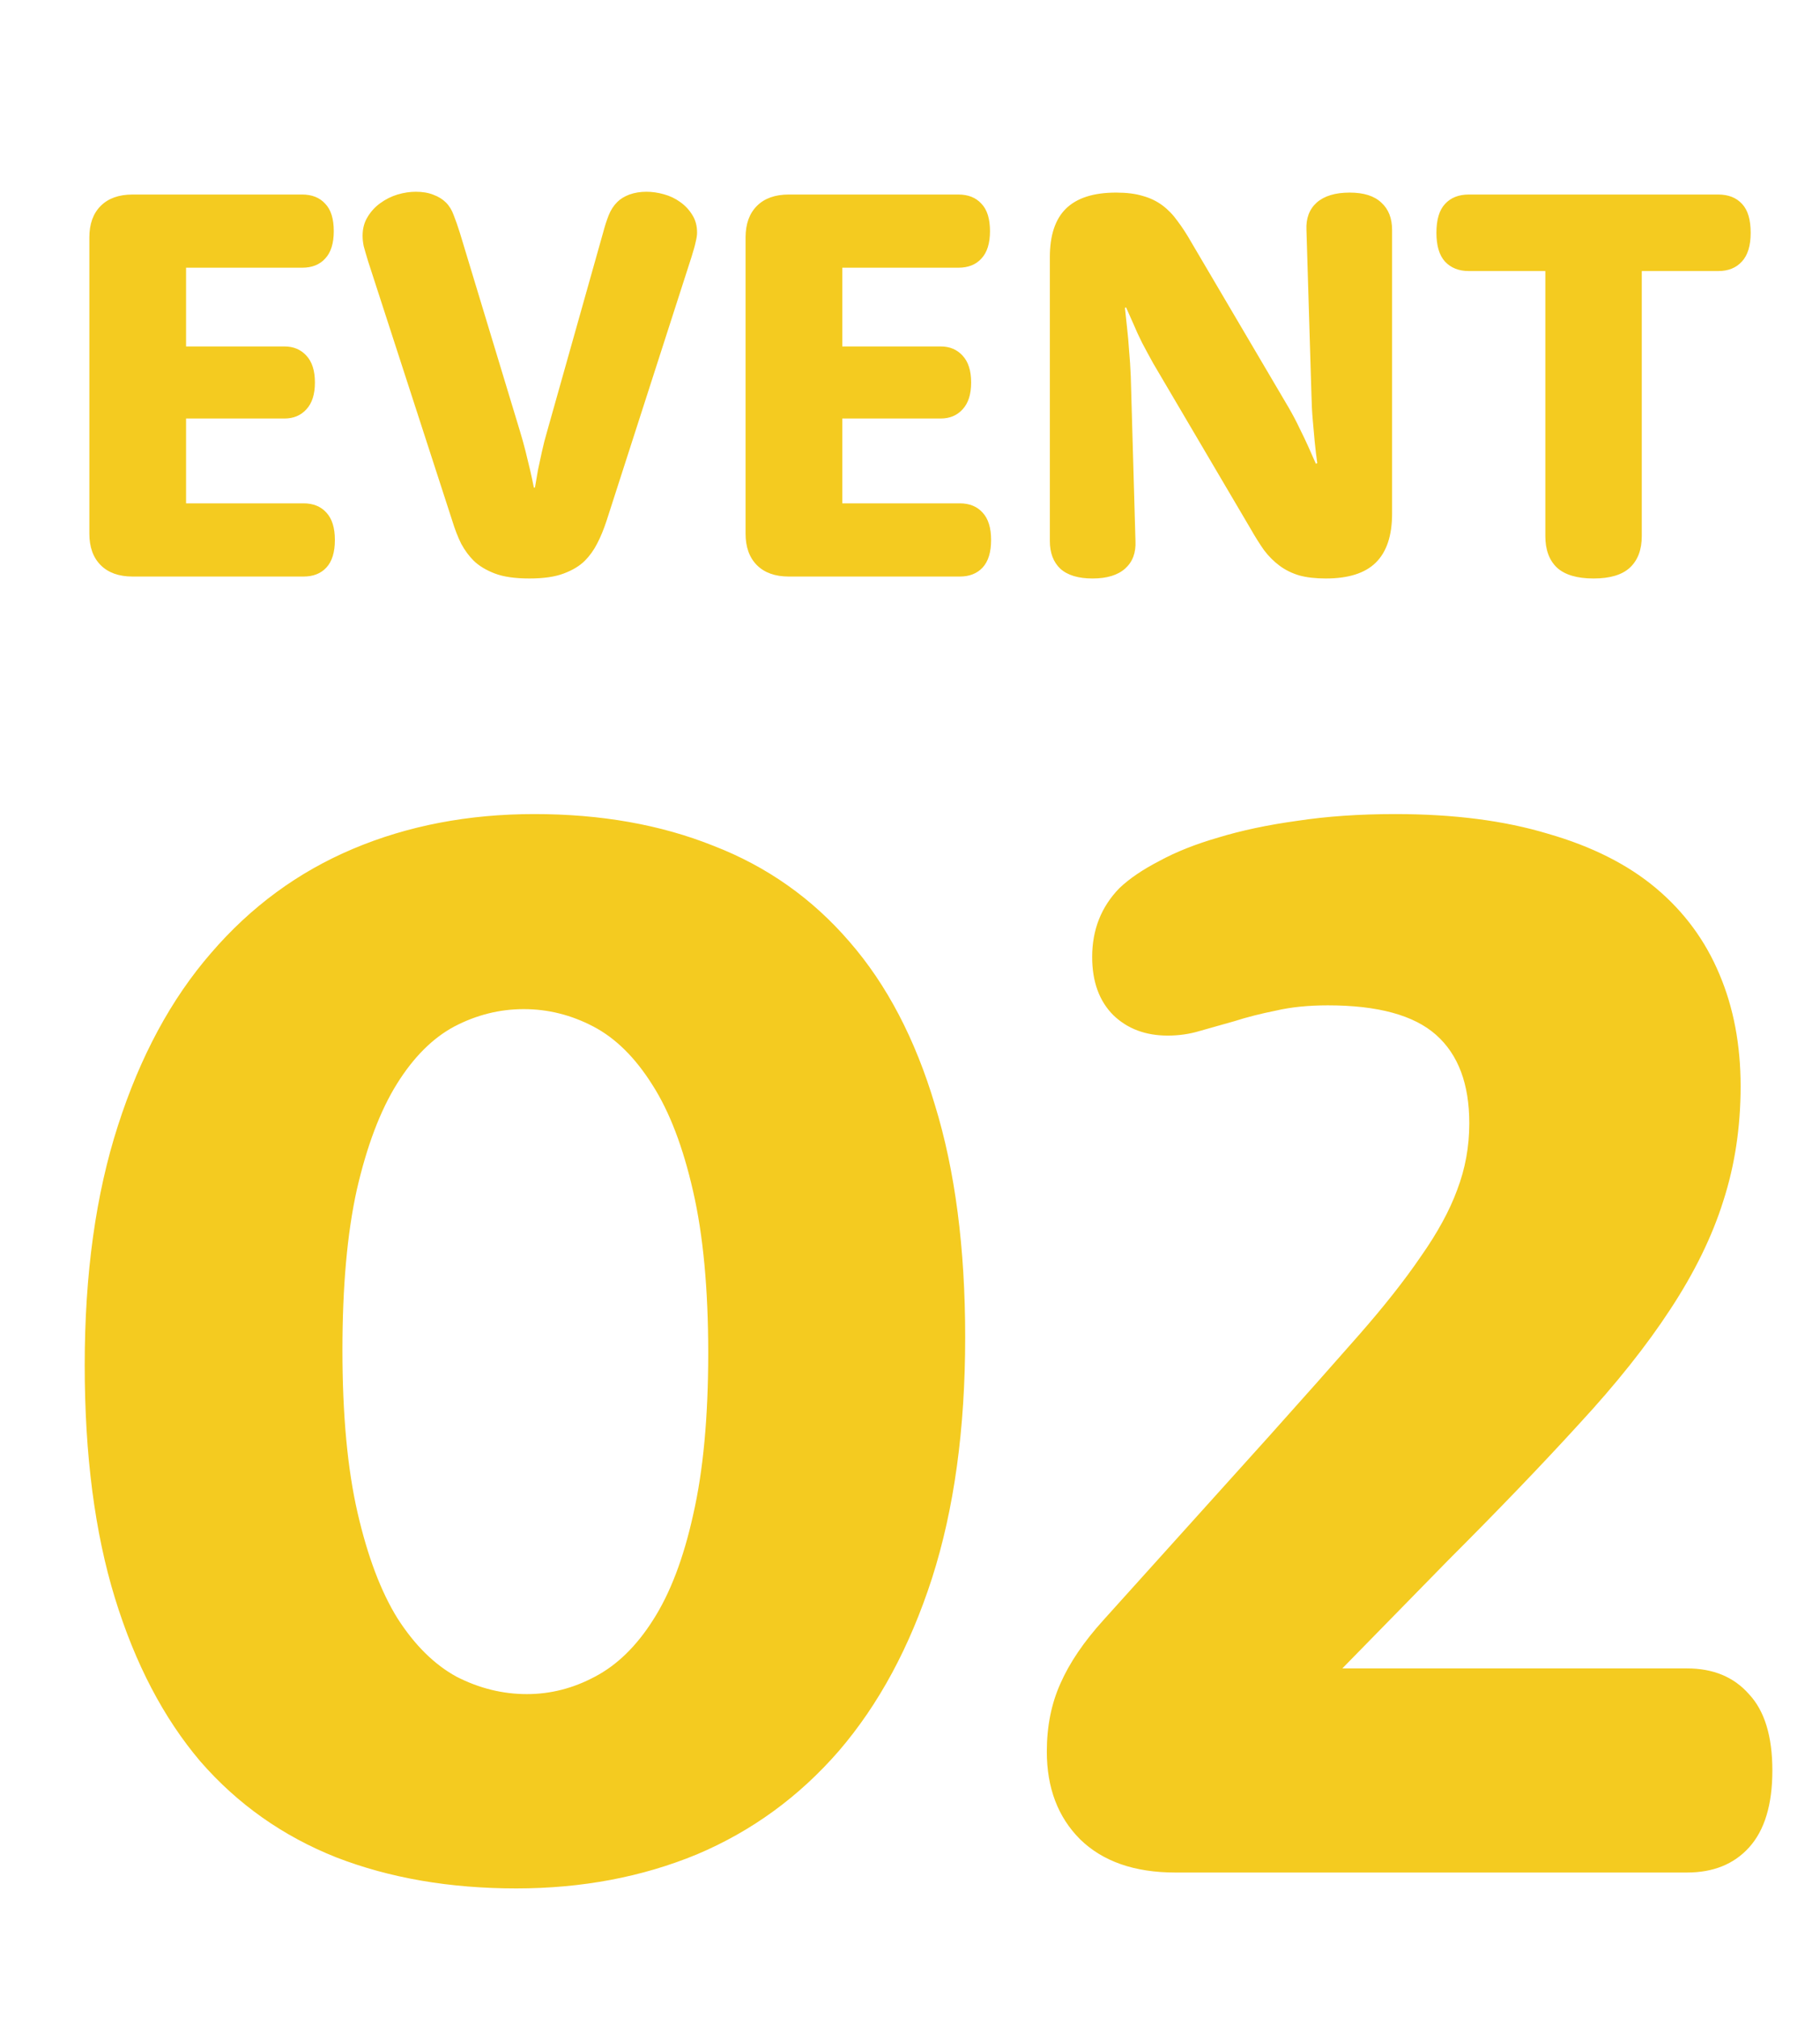
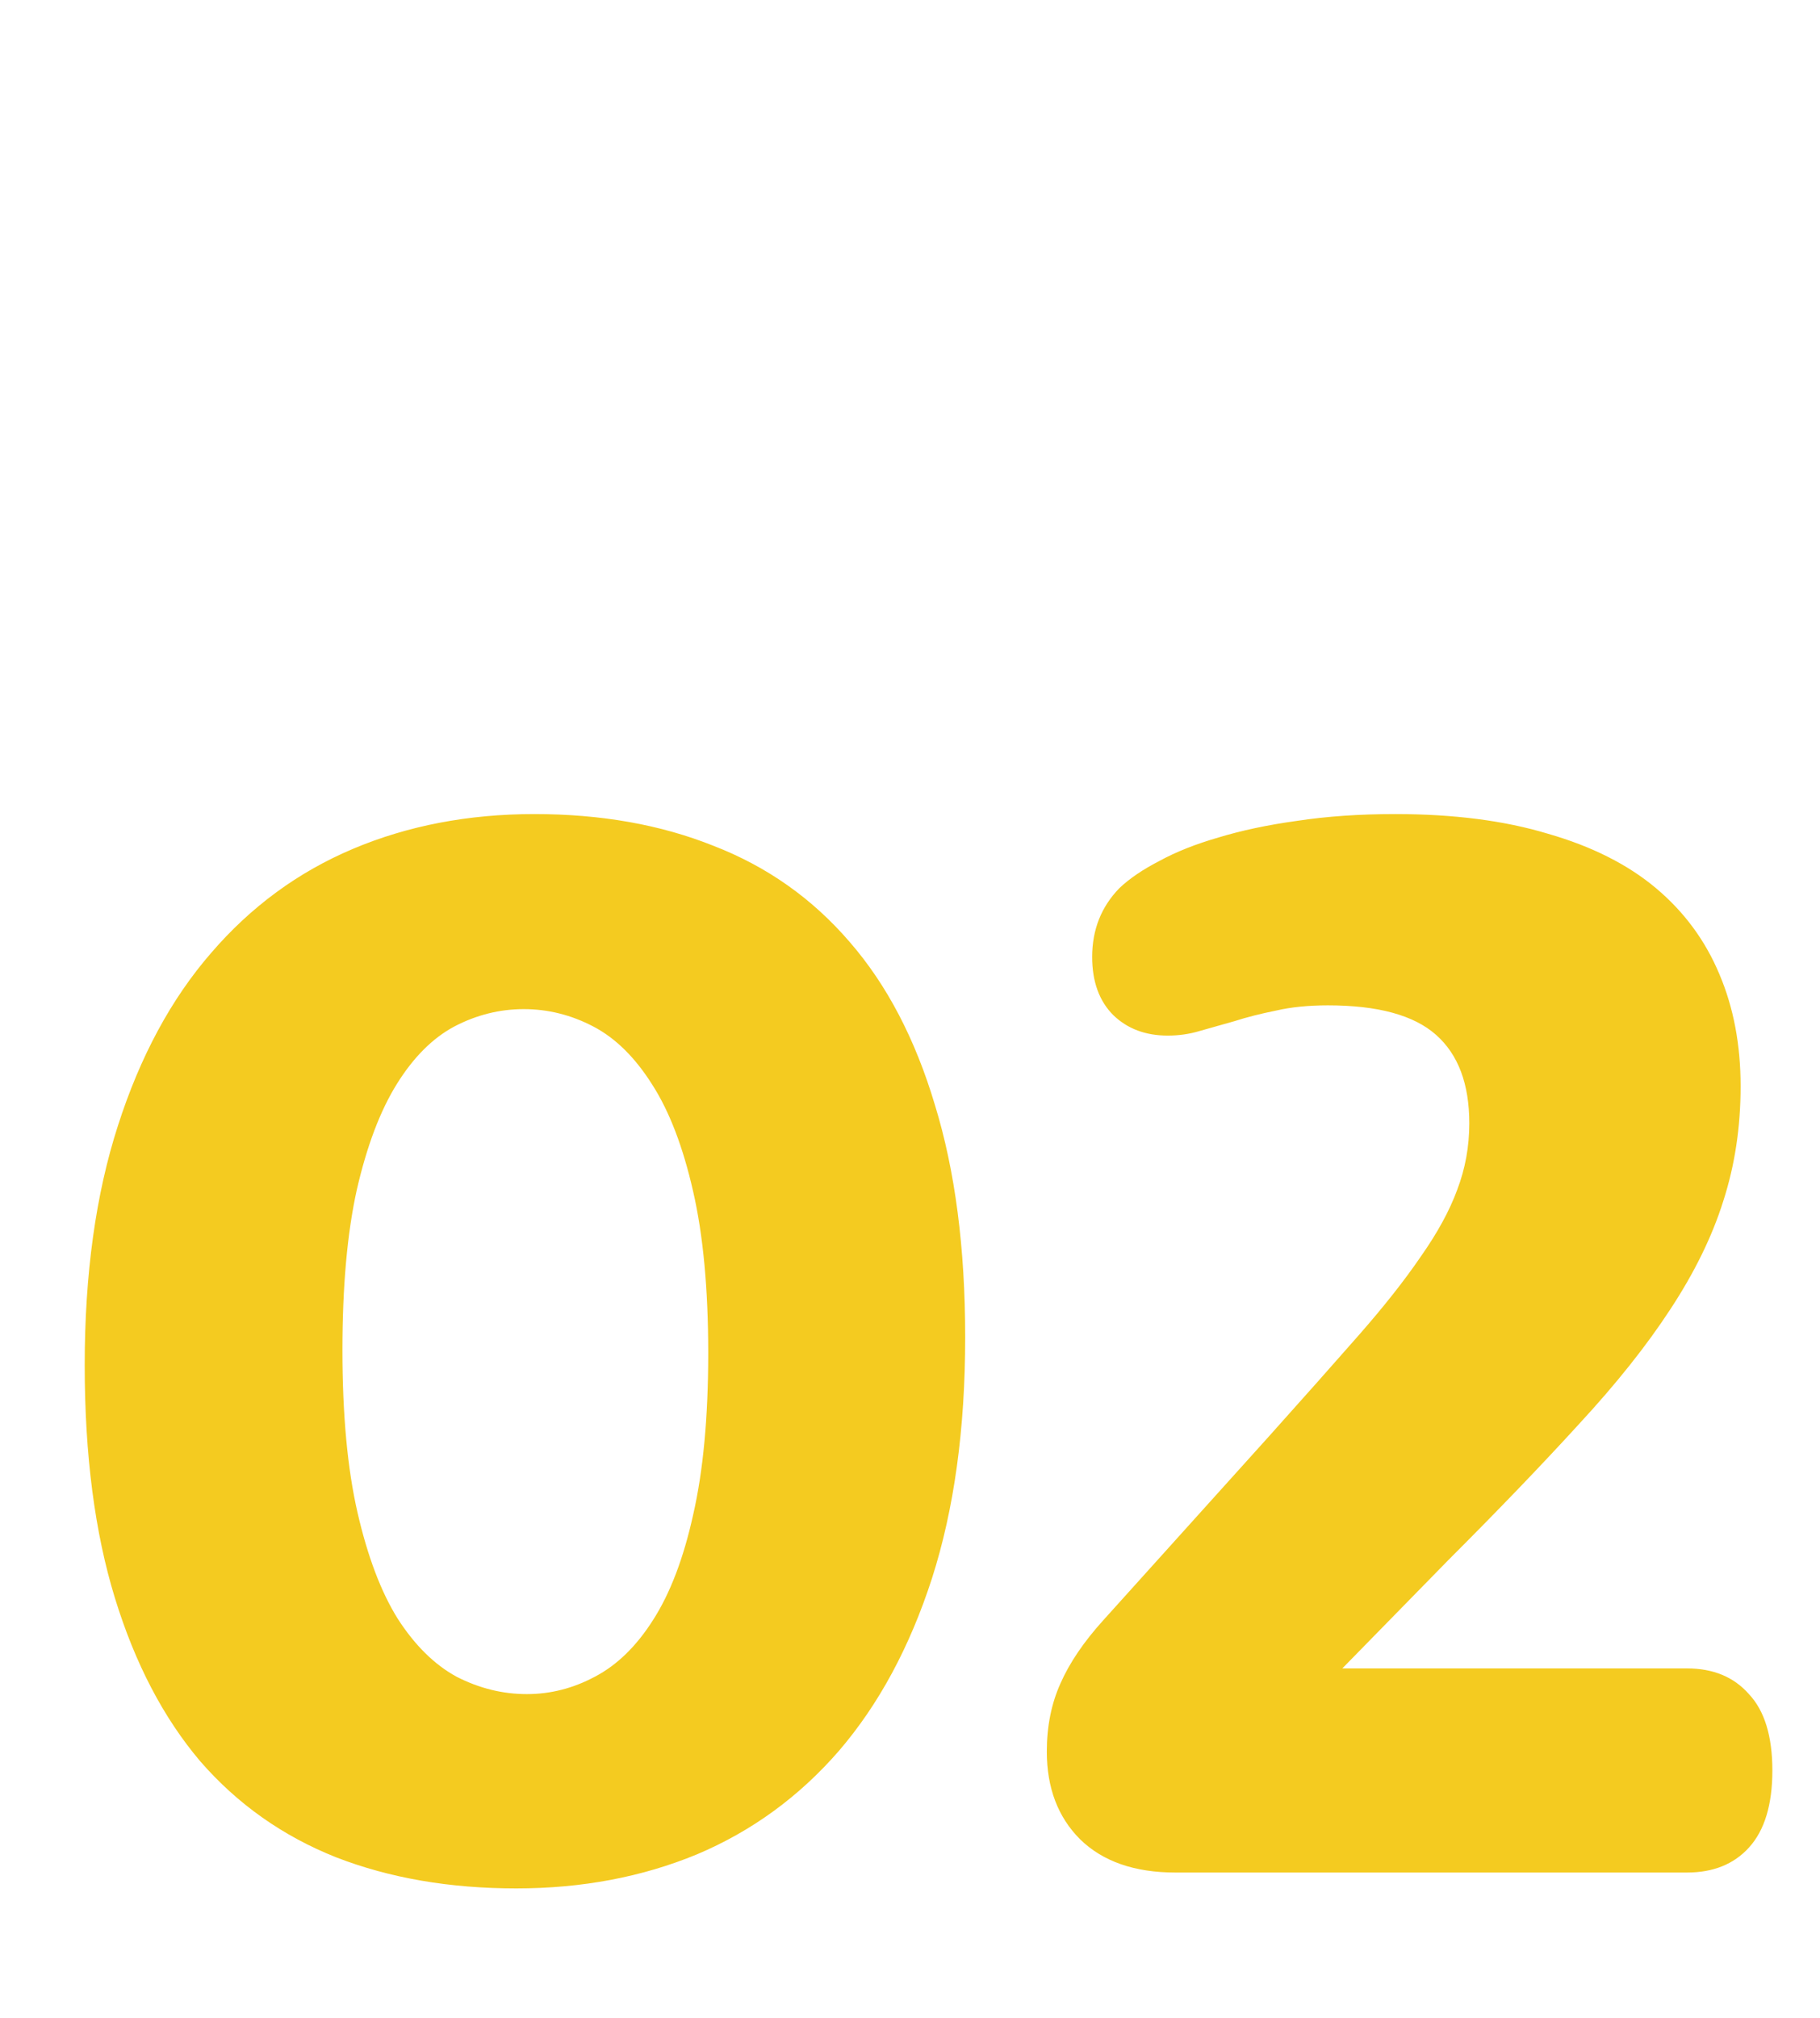
<svg xmlns="http://www.w3.org/2000/svg" width="120" height="133" viewBox="0 0 120 133" fill="none">
-   <path d="M12.268 33.176H20.015C20.648 33.176 21.148 33.377 21.513 33.779C21.891 34.181 22.08 34.784 22.08 35.588C22.08 36.404 21.891 37.013 21.513 37.415C21.148 37.805 20.648 38 20.015 38H8.741C7.84 38 7.14 37.75 6.64 37.251C6.141 36.751 5.891 36.057 5.891 35.168V15.654C5.891 14.765 6.141 14.07 6.64 13.571C7.14 13.071 7.84 12.822 8.741 12.822H19.924C20.569 12.822 21.075 13.023 21.44 13.425C21.818 13.815 22.007 14.417 22.007 15.234C22.007 16.038 21.818 16.64 21.44 17.043C21.075 17.444 20.569 17.645 19.924 17.645H12.268V22.835H18.754C19.351 22.835 19.832 23.036 20.198 23.438C20.575 23.84 20.764 24.43 20.764 25.21C20.764 25.989 20.575 26.58 20.198 26.982C19.832 27.384 19.351 27.585 18.754 27.585H12.268V33.176ZM24.272 17.225C24.138 16.787 24.041 16.452 23.98 16.22C23.931 15.977 23.907 15.751 23.907 15.544C23.907 15.069 24.017 14.655 24.236 14.302C24.455 13.936 24.735 13.632 25.076 13.388C25.43 13.132 25.807 12.944 26.209 12.822C26.623 12.7 27.025 12.639 27.415 12.639C27.866 12.639 28.256 12.706 28.584 12.84C28.913 12.962 29.187 13.132 29.407 13.352C29.626 13.571 29.797 13.851 29.918 14.192C30.052 14.533 30.186 14.917 30.32 15.343L34.285 28.426C34.419 28.864 34.541 29.303 34.651 29.741C34.76 30.18 34.858 30.582 34.943 30.947C35.04 31.361 35.126 31.757 35.199 32.135H35.272C35.333 31.769 35.4 31.38 35.473 30.965C35.546 30.612 35.631 30.216 35.729 29.778C35.826 29.327 35.942 28.876 36.076 28.426L39.767 15.325C39.876 14.911 39.998 14.533 40.132 14.192C40.266 13.851 40.455 13.559 40.699 13.315C40.906 13.108 41.174 12.944 41.502 12.822C41.843 12.7 42.215 12.639 42.617 12.639C42.995 12.639 43.378 12.694 43.768 12.803C44.17 12.913 44.529 13.084 44.846 13.315C45.175 13.546 45.443 13.833 45.65 14.174C45.857 14.503 45.961 14.886 45.961 15.325C45.961 15.495 45.93 15.703 45.869 15.946C45.821 16.178 45.729 16.506 45.595 16.933L40.004 34.291C39.809 34.888 39.596 35.405 39.365 35.844C39.145 36.27 38.877 36.642 38.561 36.959C38.22 37.3 37.757 37.58 37.172 37.799C36.6 38.018 35.844 38.128 34.906 38.128C33.956 38.128 33.195 38.018 32.623 37.799C32.05 37.58 31.587 37.3 31.234 36.959C30.917 36.642 30.643 36.27 30.412 35.844C30.192 35.405 29.991 34.888 29.809 34.291L24.272 17.225ZM55.535 33.176H63.282C63.916 33.176 64.415 33.377 64.781 33.779C65.158 34.181 65.347 34.784 65.347 35.588C65.347 36.404 65.158 37.013 64.781 37.415C64.415 37.805 63.916 38 63.282 38H52.009C51.107 38 50.407 37.75 49.907 37.251C49.408 36.751 49.158 36.057 49.158 35.168V15.654C49.158 14.765 49.408 14.07 49.907 13.571C50.407 13.071 51.107 12.822 52.009 12.822H63.191C63.837 12.822 64.342 13.023 64.707 13.425C65.085 13.815 65.274 14.417 65.274 15.234C65.274 16.038 65.085 16.64 64.707 17.043C64.342 17.444 63.837 17.645 63.191 17.645H55.535V22.835H62.022C62.618 22.835 63.099 23.036 63.465 23.438C63.843 23.84 64.031 24.43 64.031 25.21C64.031 25.989 63.843 26.58 63.465 26.982C63.099 27.384 62.618 27.585 62.022 27.585H55.535V33.176ZM69.221 16.951C69.221 15.514 69.574 14.448 70.28 13.754C70.999 13.047 72.101 12.694 73.587 12.694C74.282 12.694 74.866 12.767 75.341 12.913C75.829 13.047 76.261 13.254 76.639 13.534C77.016 13.815 77.351 14.162 77.644 14.576C77.948 14.978 78.253 15.447 78.557 15.983L84.971 26.873C85.239 27.335 85.476 27.786 85.683 28.225C85.903 28.663 86.091 29.059 86.25 29.412C86.432 29.814 86.603 30.198 86.761 30.564L86.853 30.527C86.792 30.101 86.737 29.644 86.688 29.157C86.652 28.742 86.609 28.267 86.56 27.731C86.511 27.195 86.481 26.629 86.469 26.032L86.14 15.161C86.103 14.393 86.329 13.79 86.816 13.352C87.316 12.913 88.04 12.694 88.99 12.694C89.916 12.694 90.611 12.913 91.073 13.352C91.548 13.778 91.786 14.381 91.786 15.161V33.852C91.786 35.302 91.427 36.38 90.708 37.086C90.001 37.781 88.905 38.128 87.419 38.128C86.737 38.128 86.152 38.061 85.665 37.927C85.178 37.781 84.745 37.568 84.368 37.287C83.99 37.007 83.649 36.666 83.344 36.264C83.052 35.85 82.754 35.375 82.449 34.839L76.036 23.949C75.78 23.486 75.536 23.036 75.305 22.597C75.086 22.159 74.903 21.763 74.757 21.409C74.574 21.007 74.403 20.624 74.245 20.258L74.172 20.295C74.221 20.721 74.269 21.178 74.318 21.665C74.367 22.079 74.41 22.561 74.446 23.109C74.495 23.645 74.531 24.205 74.556 24.79L74.866 35.661C74.903 36.429 74.678 37.032 74.19 37.47C73.703 37.909 72.984 38.128 72.034 38.128C71.096 38.128 70.39 37.915 69.915 37.488C69.452 37.05 69.221 36.441 69.221 35.661V16.951ZM96.847 17.865C96.189 17.865 95.666 17.658 95.276 17.244C94.898 16.829 94.709 16.196 94.709 15.343C94.709 14.478 94.898 13.845 95.276 13.443C95.653 13.029 96.177 12.822 96.847 12.822H113.292C113.962 12.822 114.485 13.029 114.863 13.443C115.241 13.845 115.429 14.478 115.429 15.343C115.429 16.196 115.234 16.829 114.845 17.244C114.467 17.658 113.949 17.865 113.292 17.865H108.249V35.332C108.249 36.234 107.987 36.928 107.463 37.415C106.951 37.89 106.153 38.128 105.069 38.128C103.985 38.128 103.181 37.89 102.658 37.415C102.146 36.928 101.89 36.234 101.89 35.332V17.865H96.847Z" fill="#F4CB20" />
  <path d="M5.585 89.983C5.585 83.97 6.316 78.705 7.778 74.186C9.24 69.635 11.283 65.848 13.907 62.825C16.532 59.769 19.654 57.476 23.275 55.948C26.896 54.42 30.883 53.656 35.235 53.656C39.62 53.656 43.557 54.353 47.045 55.749C50.567 57.111 53.556 59.22 56.015 62.077C58.473 64.901 60.35 68.489 61.646 72.841C62.975 77.16 63.639 82.259 63.639 88.139C63.639 94.186 62.908 99.484 61.447 104.036C59.985 108.554 57.942 112.341 55.317 115.397C52.693 118.42 49.57 120.696 45.949 122.224C42.328 123.719 38.358 124.467 34.039 124.467C29.654 124.467 25.701 123.786 22.179 122.424C18.658 121.028 15.668 118.919 13.209 116.095C10.784 113.238 8.907 109.65 7.578 105.331C6.25 101.013 5.585 95.897 5.585 89.983ZM22.578 88.987C22.578 93.239 22.91 96.81 23.574 99.7C24.239 102.591 25.119 104.916 26.215 106.677C27.345 108.437 28.641 109.716 30.102 110.514C31.597 111.278 33.142 111.66 34.737 111.66C36.298 111.66 37.793 111.278 39.222 110.514C40.683 109.75 41.962 108.504 43.059 106.776C44.188 105.016 45.069 102.707 45.7 99.85C46.364 96.96 46.696 93.405 46.696 89.186C46.696 84.967 46.364 81.412 45.7 78.522C45.035 75.598 44.138 73.256 43.009 71.496C41.879 69.702 40.584 68.423 39.122 67.659C37.66 66.894 36.132 66.512 34.537 66.512C32.943 66.512 31.415 66.894 29.953 67.659C28.524 68.423 27.262 69.685 26.166 71.446C25.069 73.207 24.189 75.532 23.525 78.422C22.893 81.279 22.578 84.801 22.578 88.987ZM111.228 109.966C112.956 109.966 114.318 110.53 115.314 111.66C116.344 112.756 116.859 114.434 116.859 116.693C116.859 118.952 116.344 120.646 115.314 121.776C114.318 122.872 112.956 123.42 111.228 123.42H77.492C74.801 123.42 72.708 122.689 71.213 121.228C69.752 119.766 69.021 117.839 69.021 115.447C69.021 113.786 69.32 112.291 69.918 110.962C70.516 109.6 71.463 108.205 72.758 106.776L83.671 94.667C85.964 92.109 87.94 89.883 89.601 87.99C91.262 86.096 92.624 84.369 93.688 82.807C94.784 81.246 95.581 79.784 96.079 78.422C96.611 77.027 96.877 75.565 96.877 74.037C96.877 71.446 96.146 69.502 94.684 68.207C93.222 66.911 90.847 66.263 87.558 66.263C86.263 66.263 85.117 66.379 84.12 66.612C83.123 66.811 82.21 67.044 81.379 67.31C80.549 67.542 79.784 67.758 79.087 67.957C78.422 68.157 77.725 68.257 76.994 68.257C75.532 68.257 74.336 67.808 73.406 66.911C72.476 65.981 72.011 64.702 72.011 63.074C72.011 61.28 72.609 59.769 73.805 58.539C74.469 57.908 75.35 57.31 76.446 56.745C77.542 56.147 78.838 55.633 80.333 55.201C81.861 54.736 83.588 54.37 85.515 54.104C87.475 53.805 89.635 53.656 91.993 53.656C95.847 53.656 99.202 54.088 102.059 54.952C104.95 55.782 107.325 56.978 109.185 58.539C111.046 60.101 112.441 61.994 113.371 64.22C114.301 66.413 114.766 68.871 114.766 71.595C114.766 74.286 114.384 76.811 113.62 79.17C112.889 81.495 111.727 83.87 110.132 86.296C108.571 88.688 106.561 91.212 104.102 93.87C101.677 96.528 98.804 99.518 95.481 102.84L88.505 109.966H111.228Z" fill="#F4CB20" />
</svg>